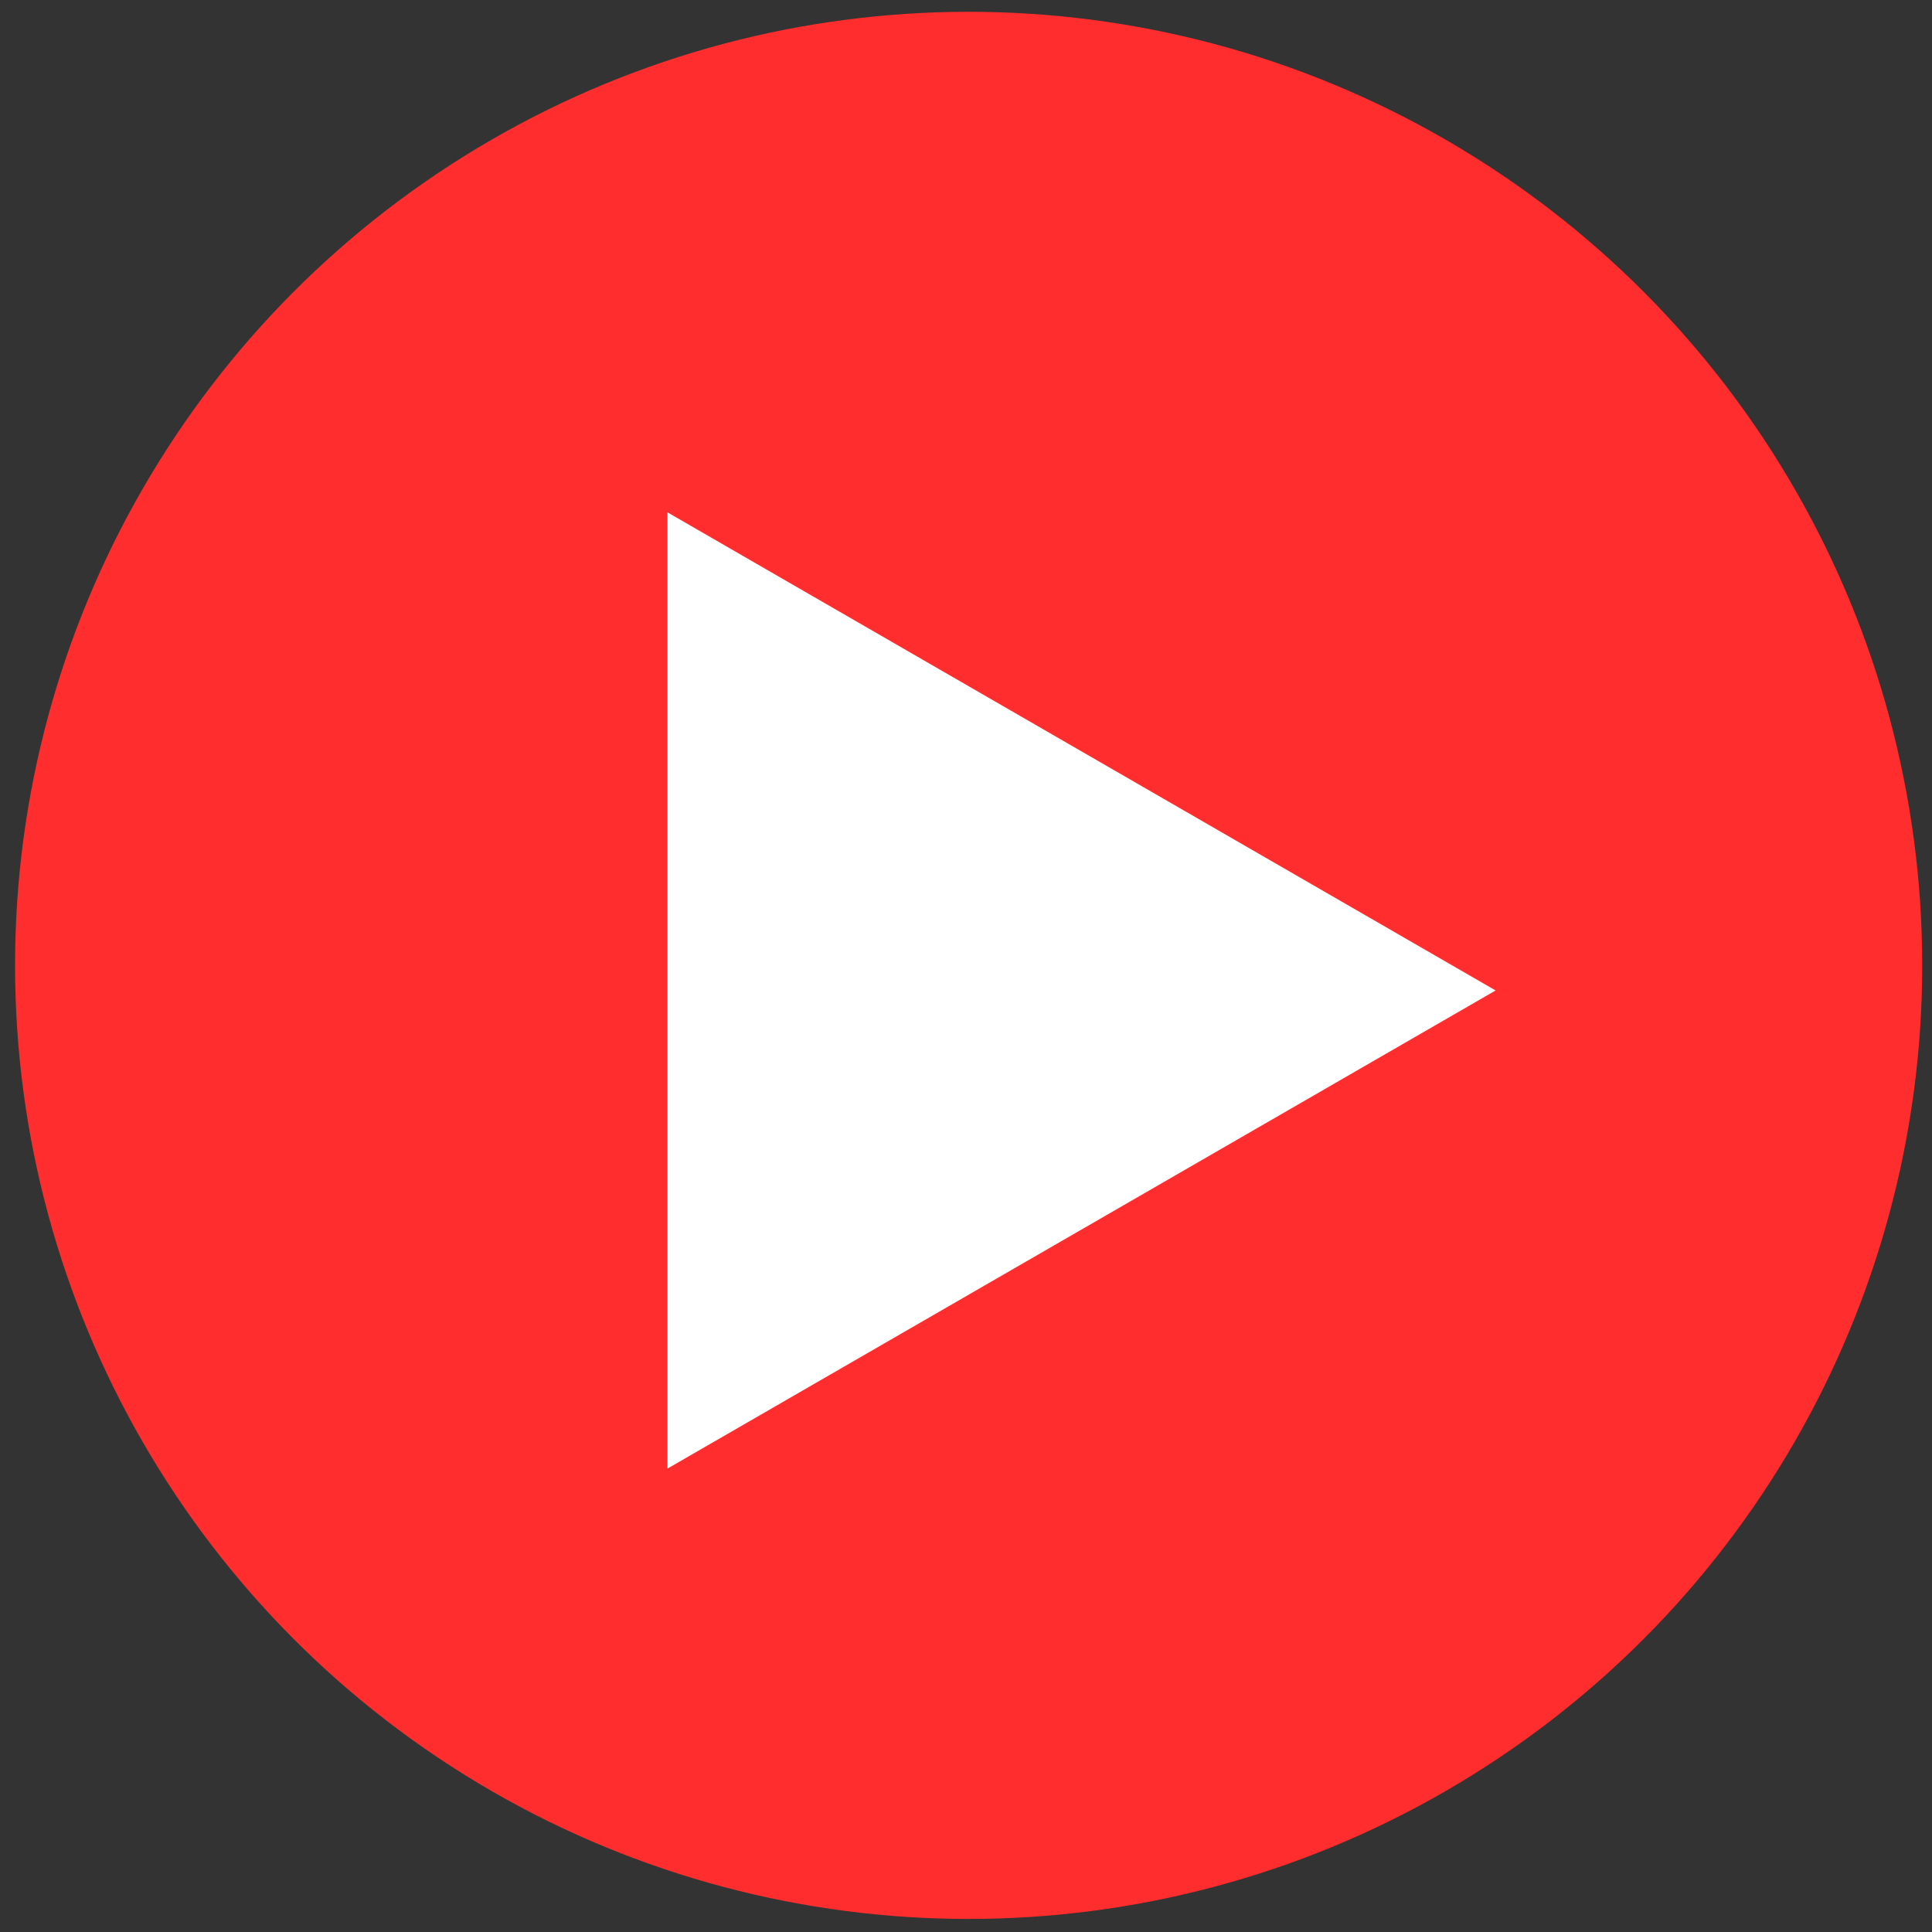
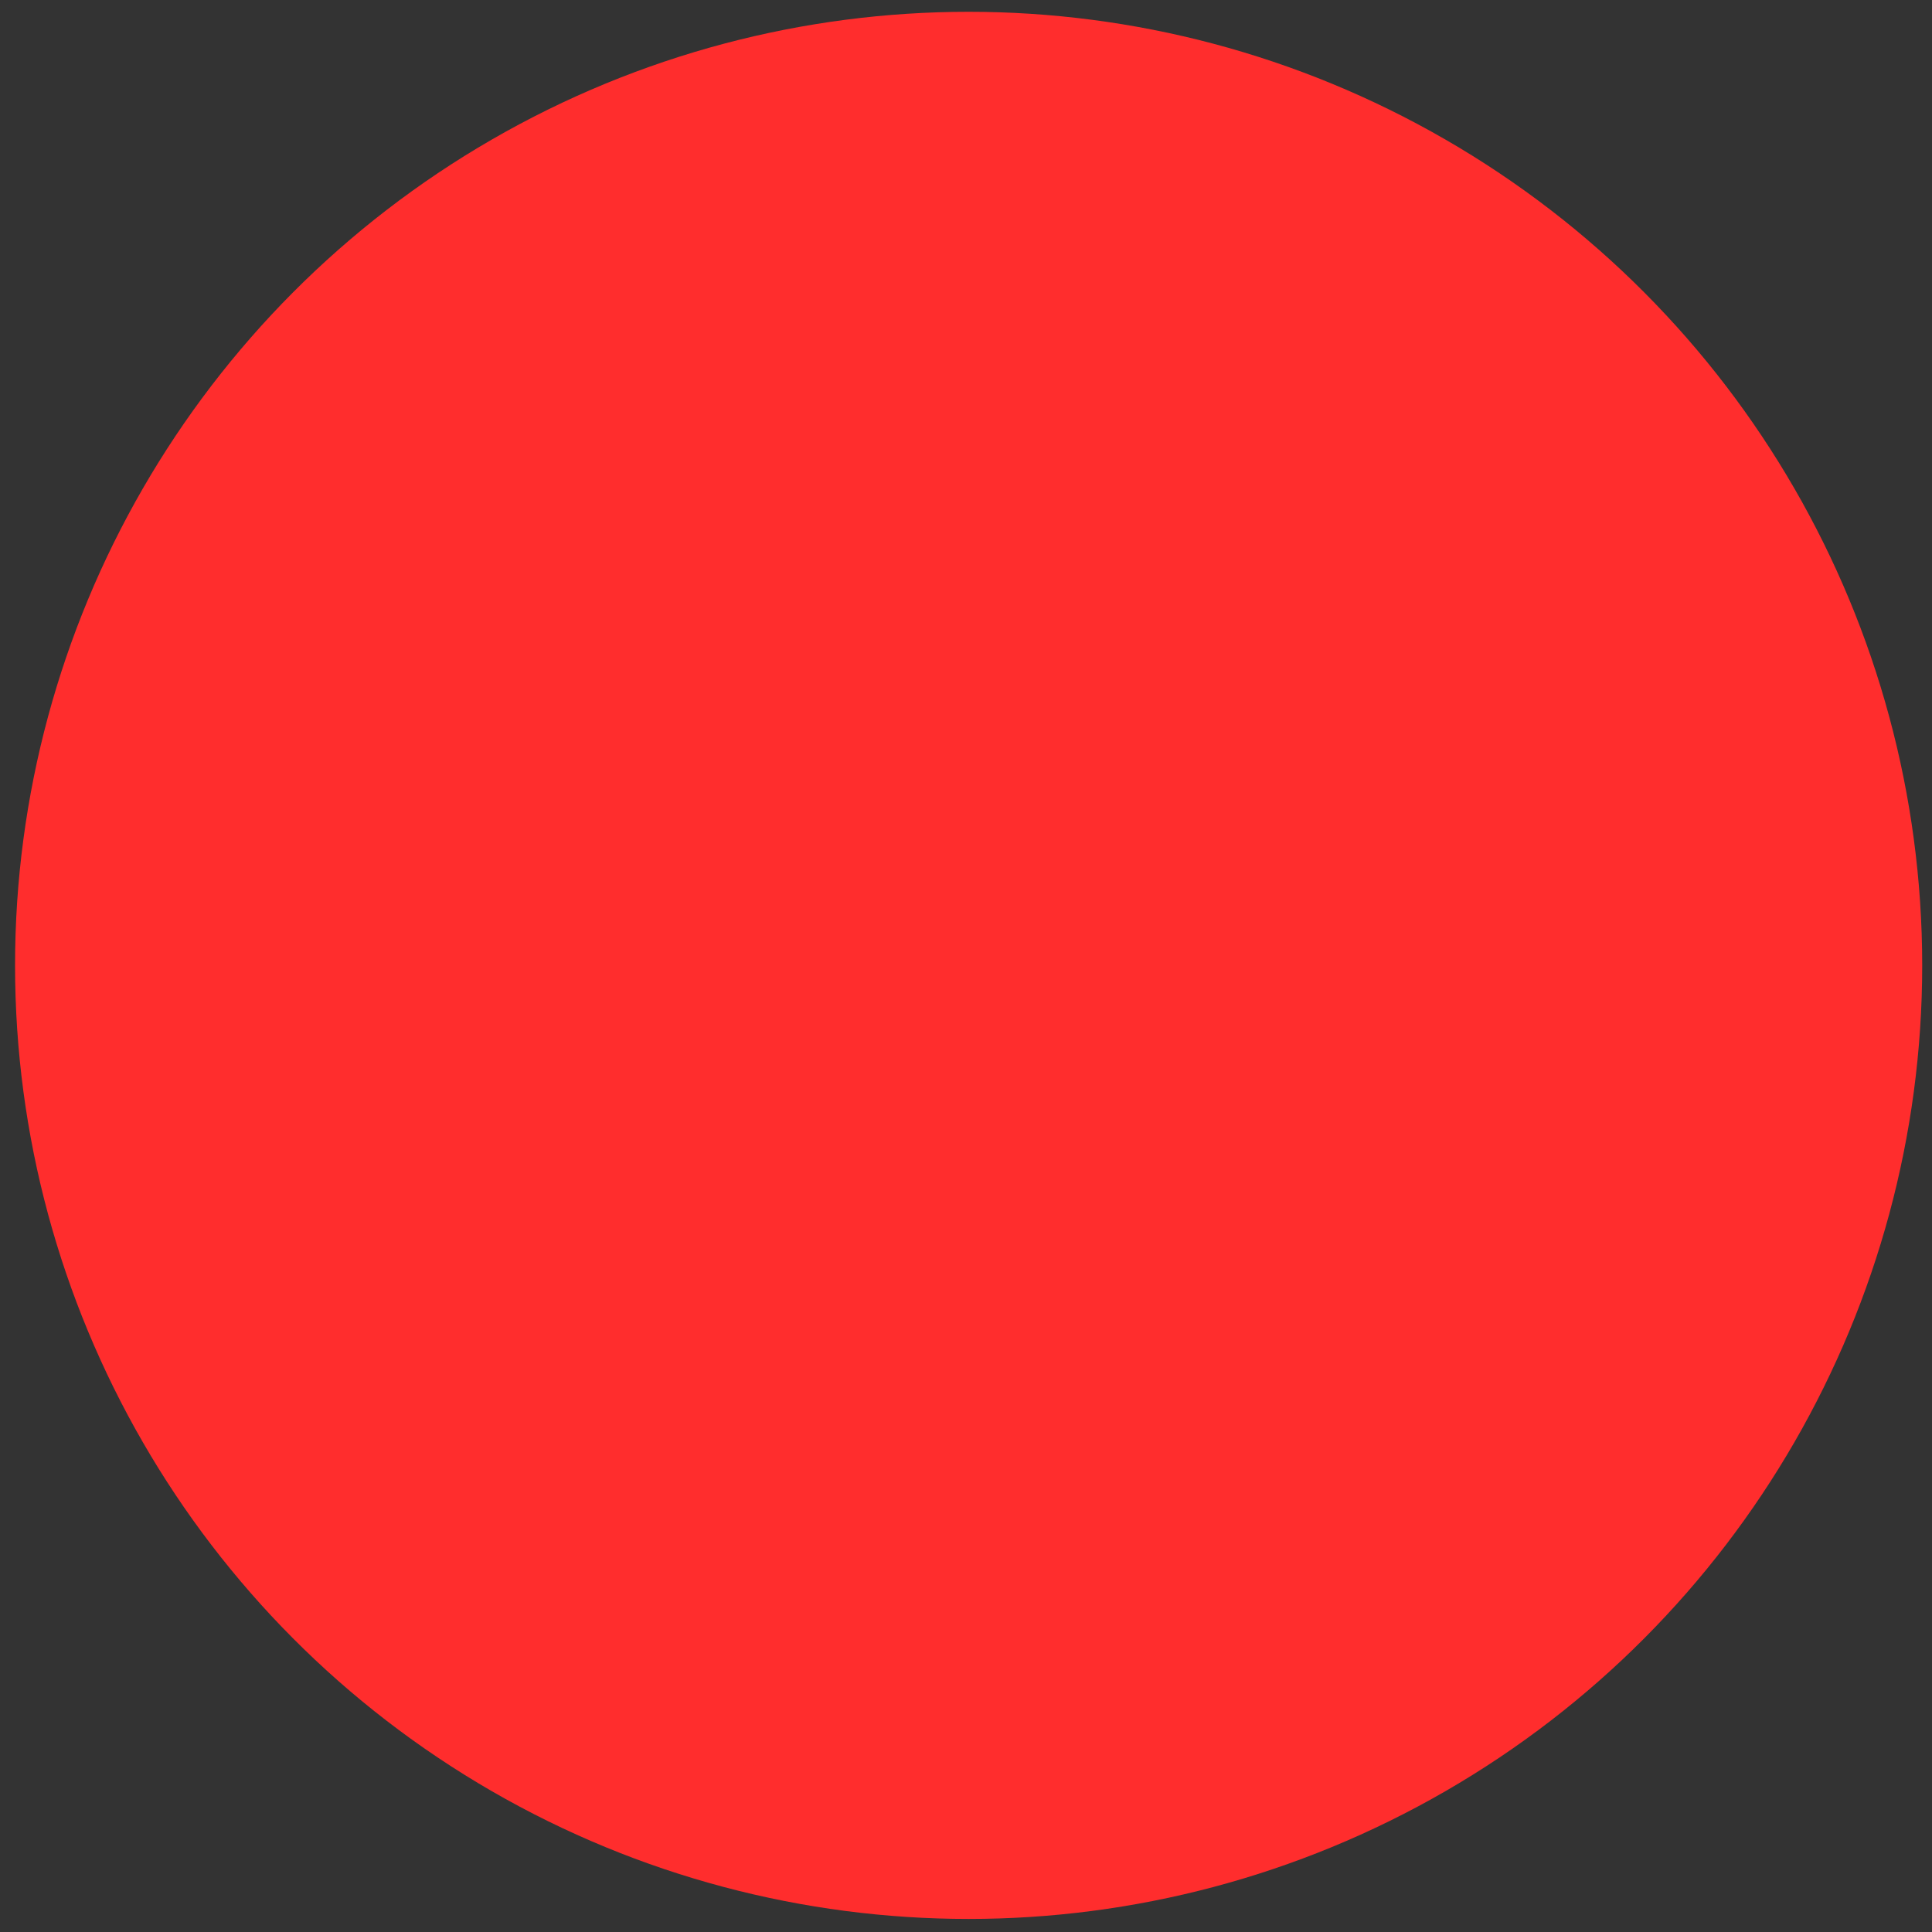
<svg xmlns="http://www.w3.org/2000/svg" width="86" height="86" viewBox="0 0 86 86" fill="none">
  <rect x="0" y="0" width="86" height="86" fill="#333333" stroke="none" />
  <circle cx="43.117" cy="42.972" r="42.447" fill="#FF2D2D" />
-   <path d="M66.575 44.089L29.713 65.371L29.713 22.807L66.575 44.089Z" fill="white" />
</svg>